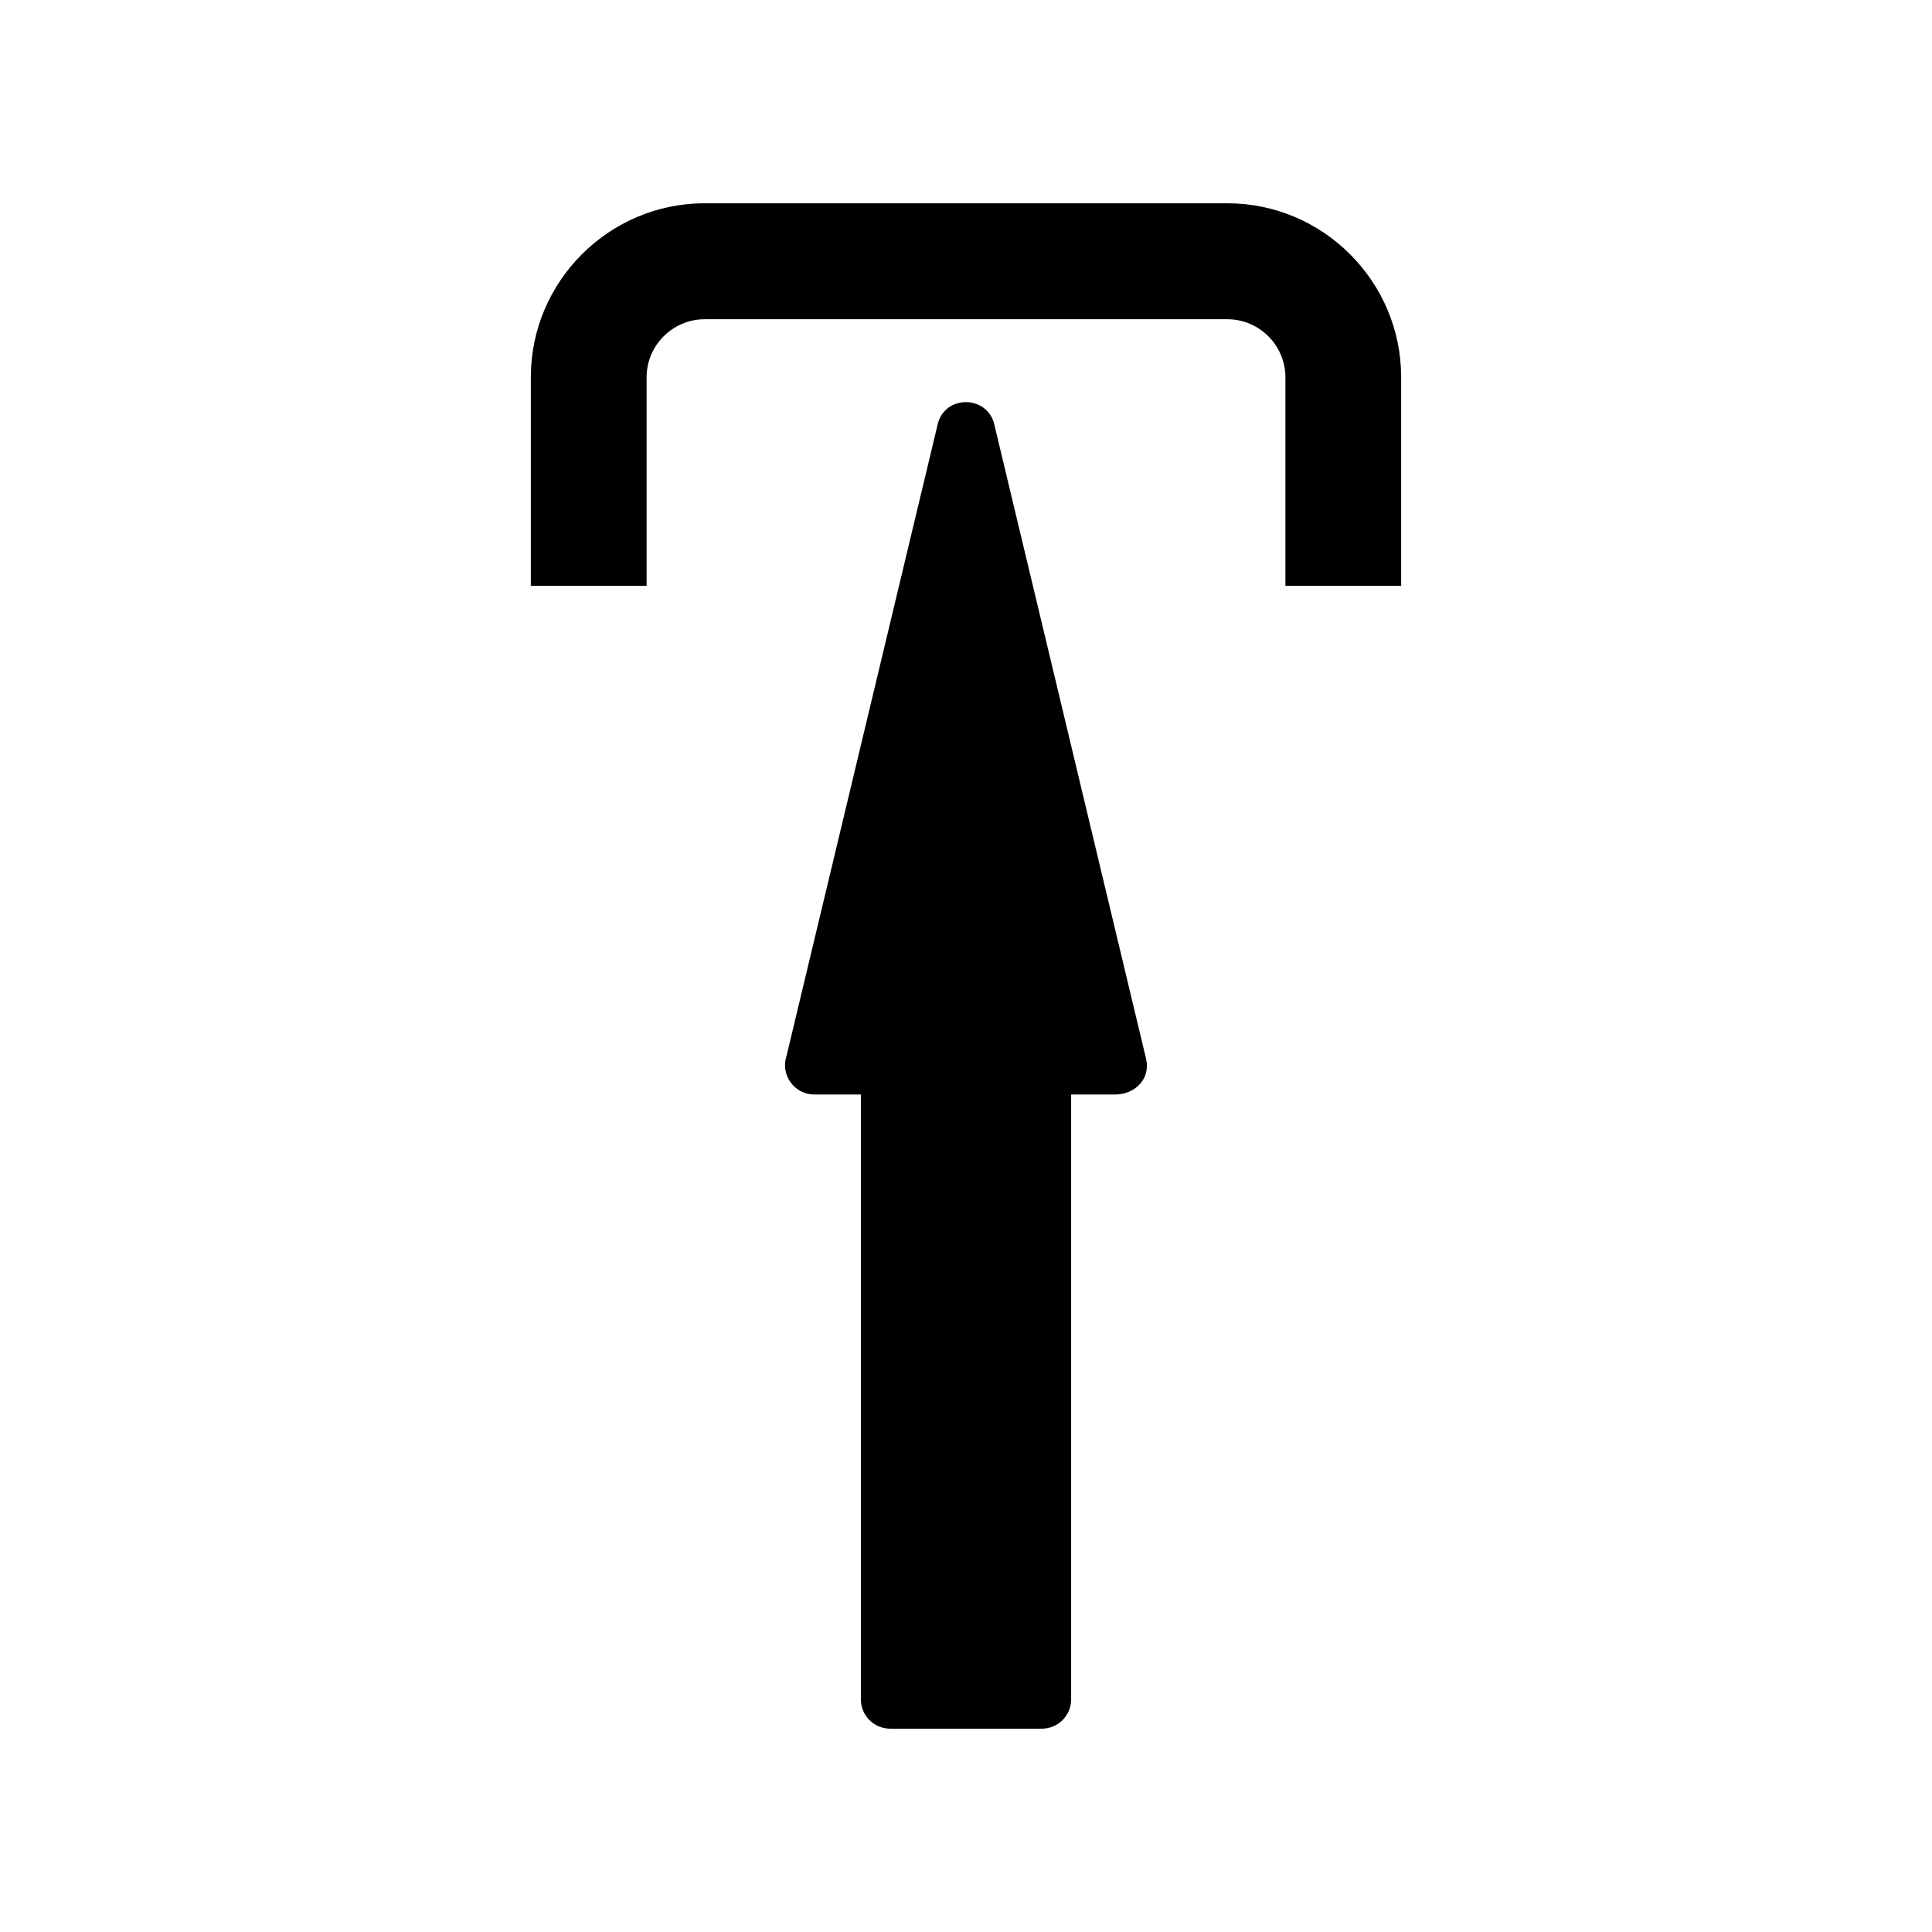
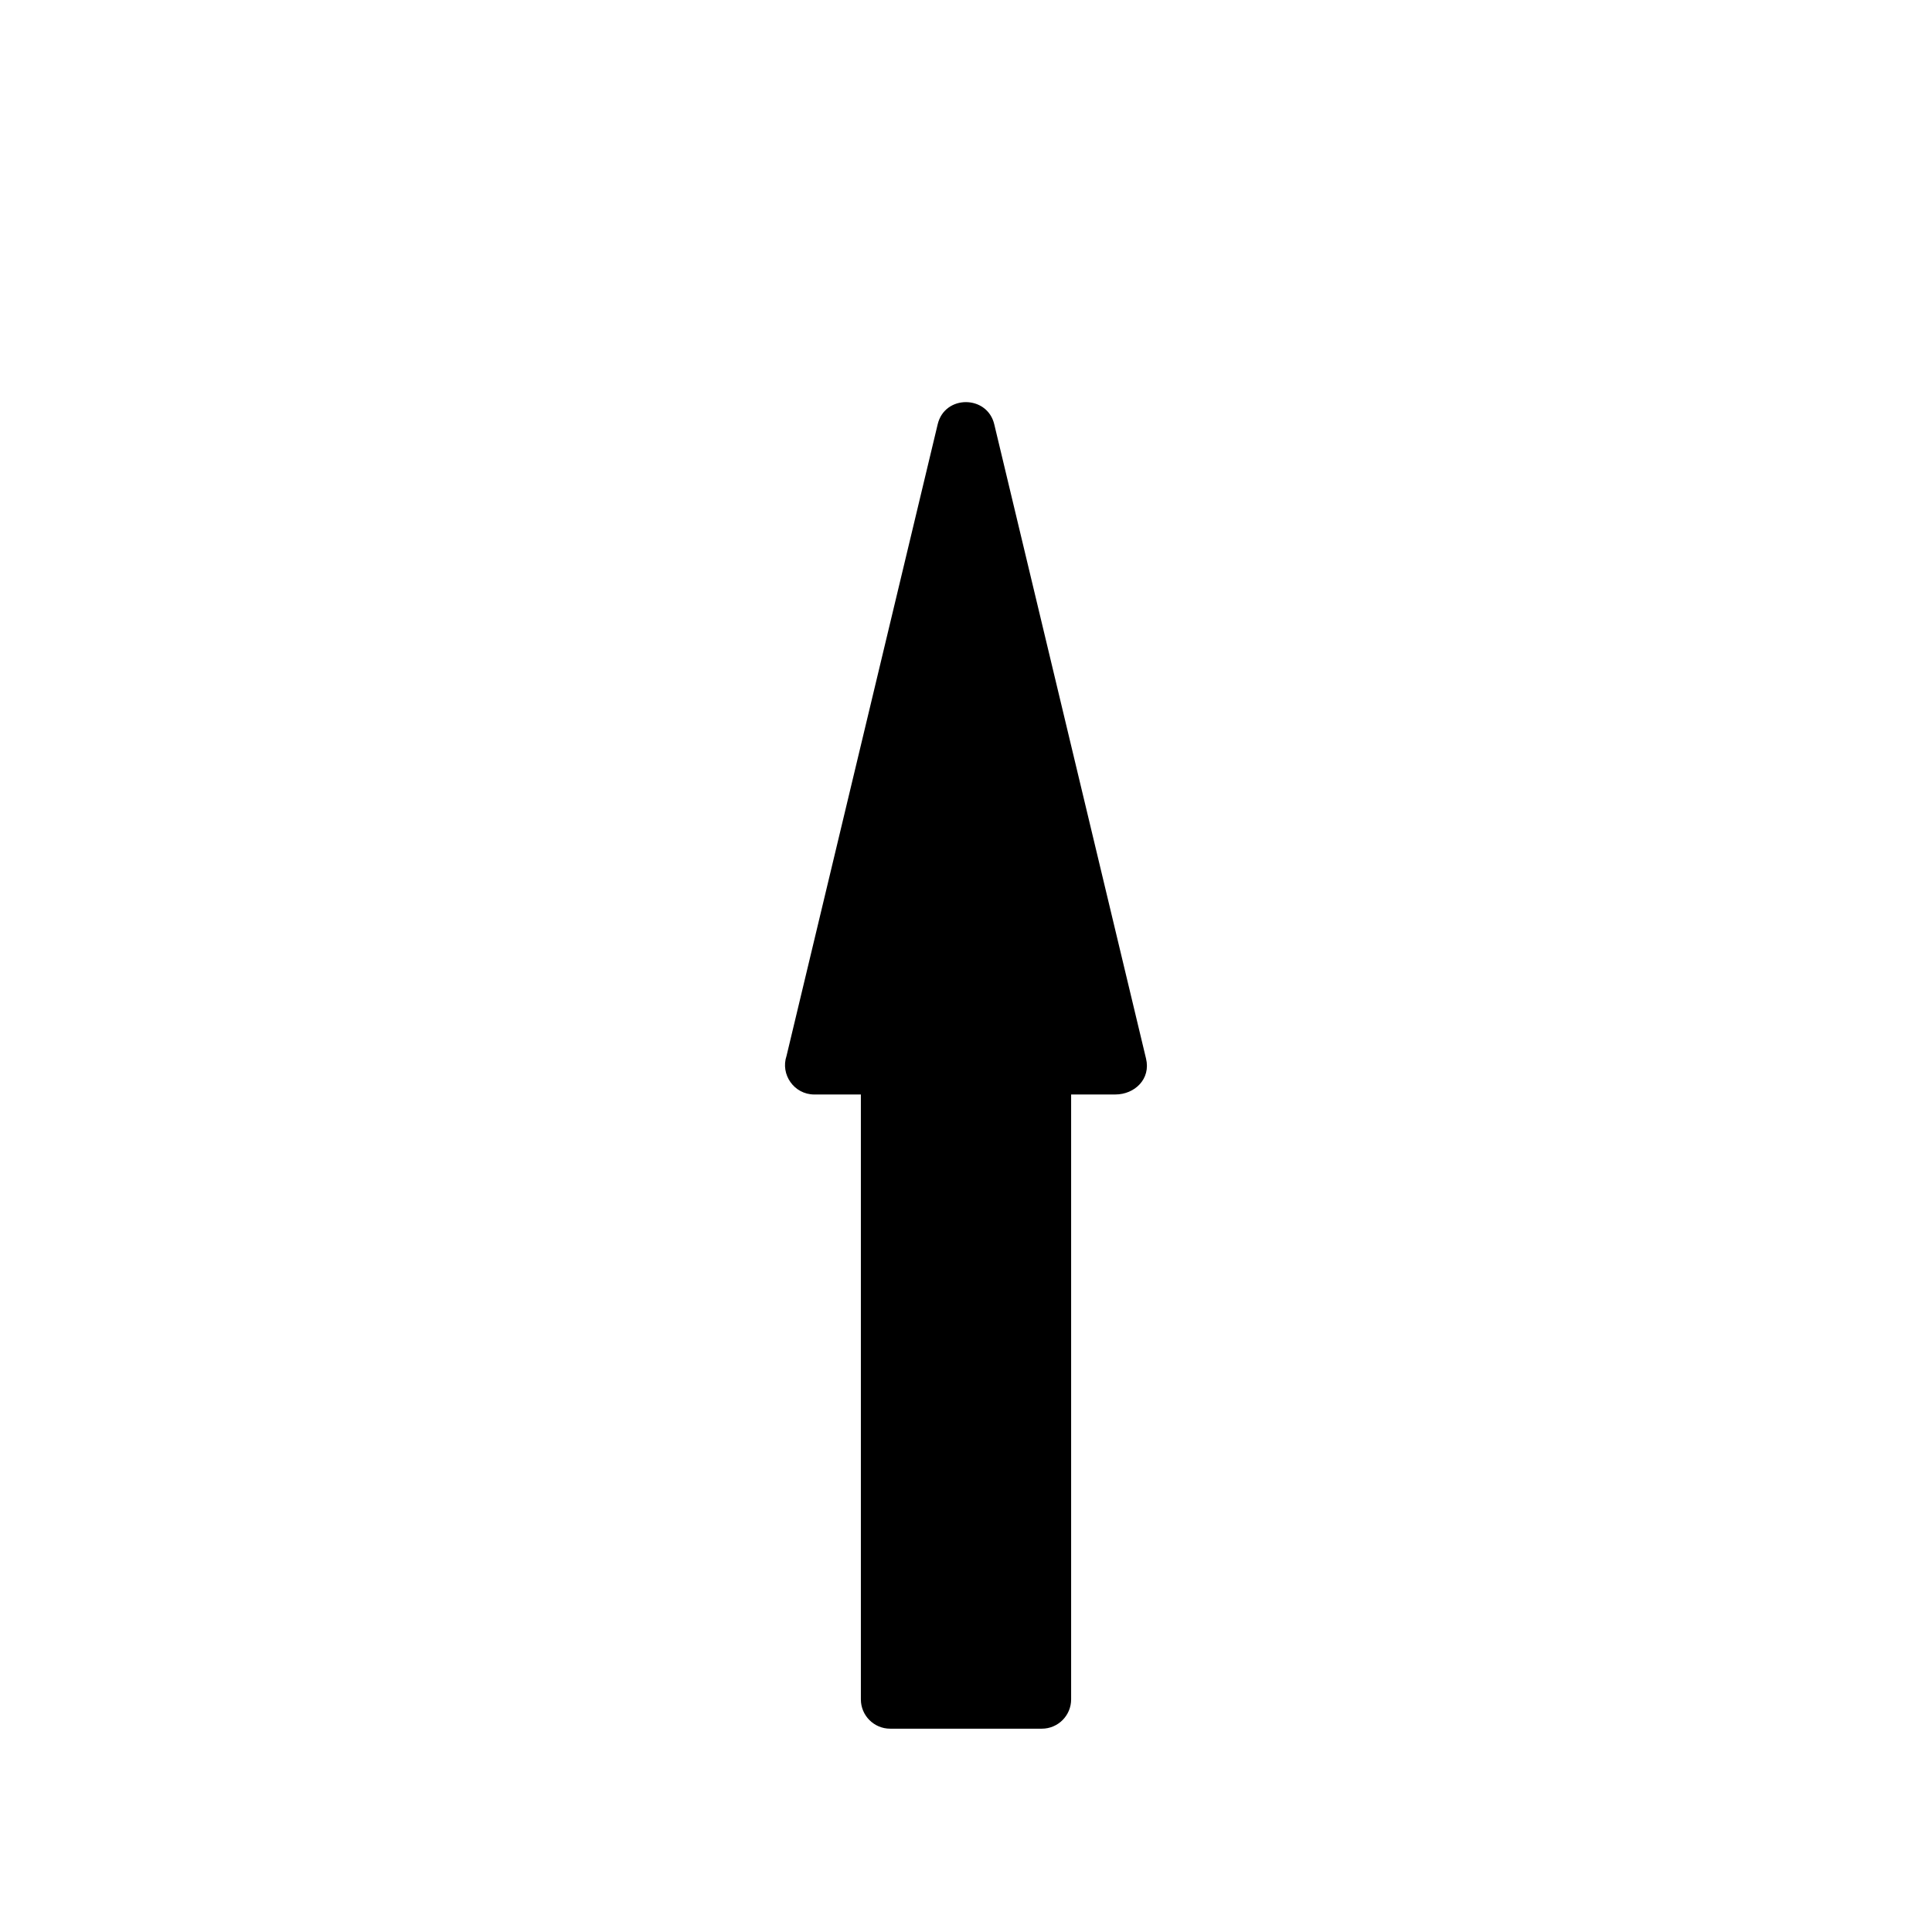
<svg xmlns="http://www.w3.org/2000/svg" fill="#000000" width="800px" height="800px" version="1.1" viewBox="144 144 512 512">
  <g>
-     <path d="m515.32 299.24v-55.27c0-25.391-20.707-46.098-46.047-46.098h-138.55c-25.34 0-46.047 20.707-46.047 46.098v55.27h30.684v-55.27c0-8.465 6.953-15.367 15.367-15.367h138.55c8.414 0 15.367 6.902 15.367 15.367v55.27h30.684z" />
    <path d="m372.14 434.05v160.31c0 4.281 3.477 7.758 7.758 7.758h40.203c4.281 0 7.758-3.477 7.758-7.758v-160.31h11.688c5.188 0 9.473-4.133 8.16-9.523l-40.203-168.02c-1.812-7.859-13.148-7.961-15.012-0.051l-40.055 167.37c-1.664 4.938 2.016 10.227 7.356 10.227z" fill-rule="evenodd" />
  </g>
</svg>